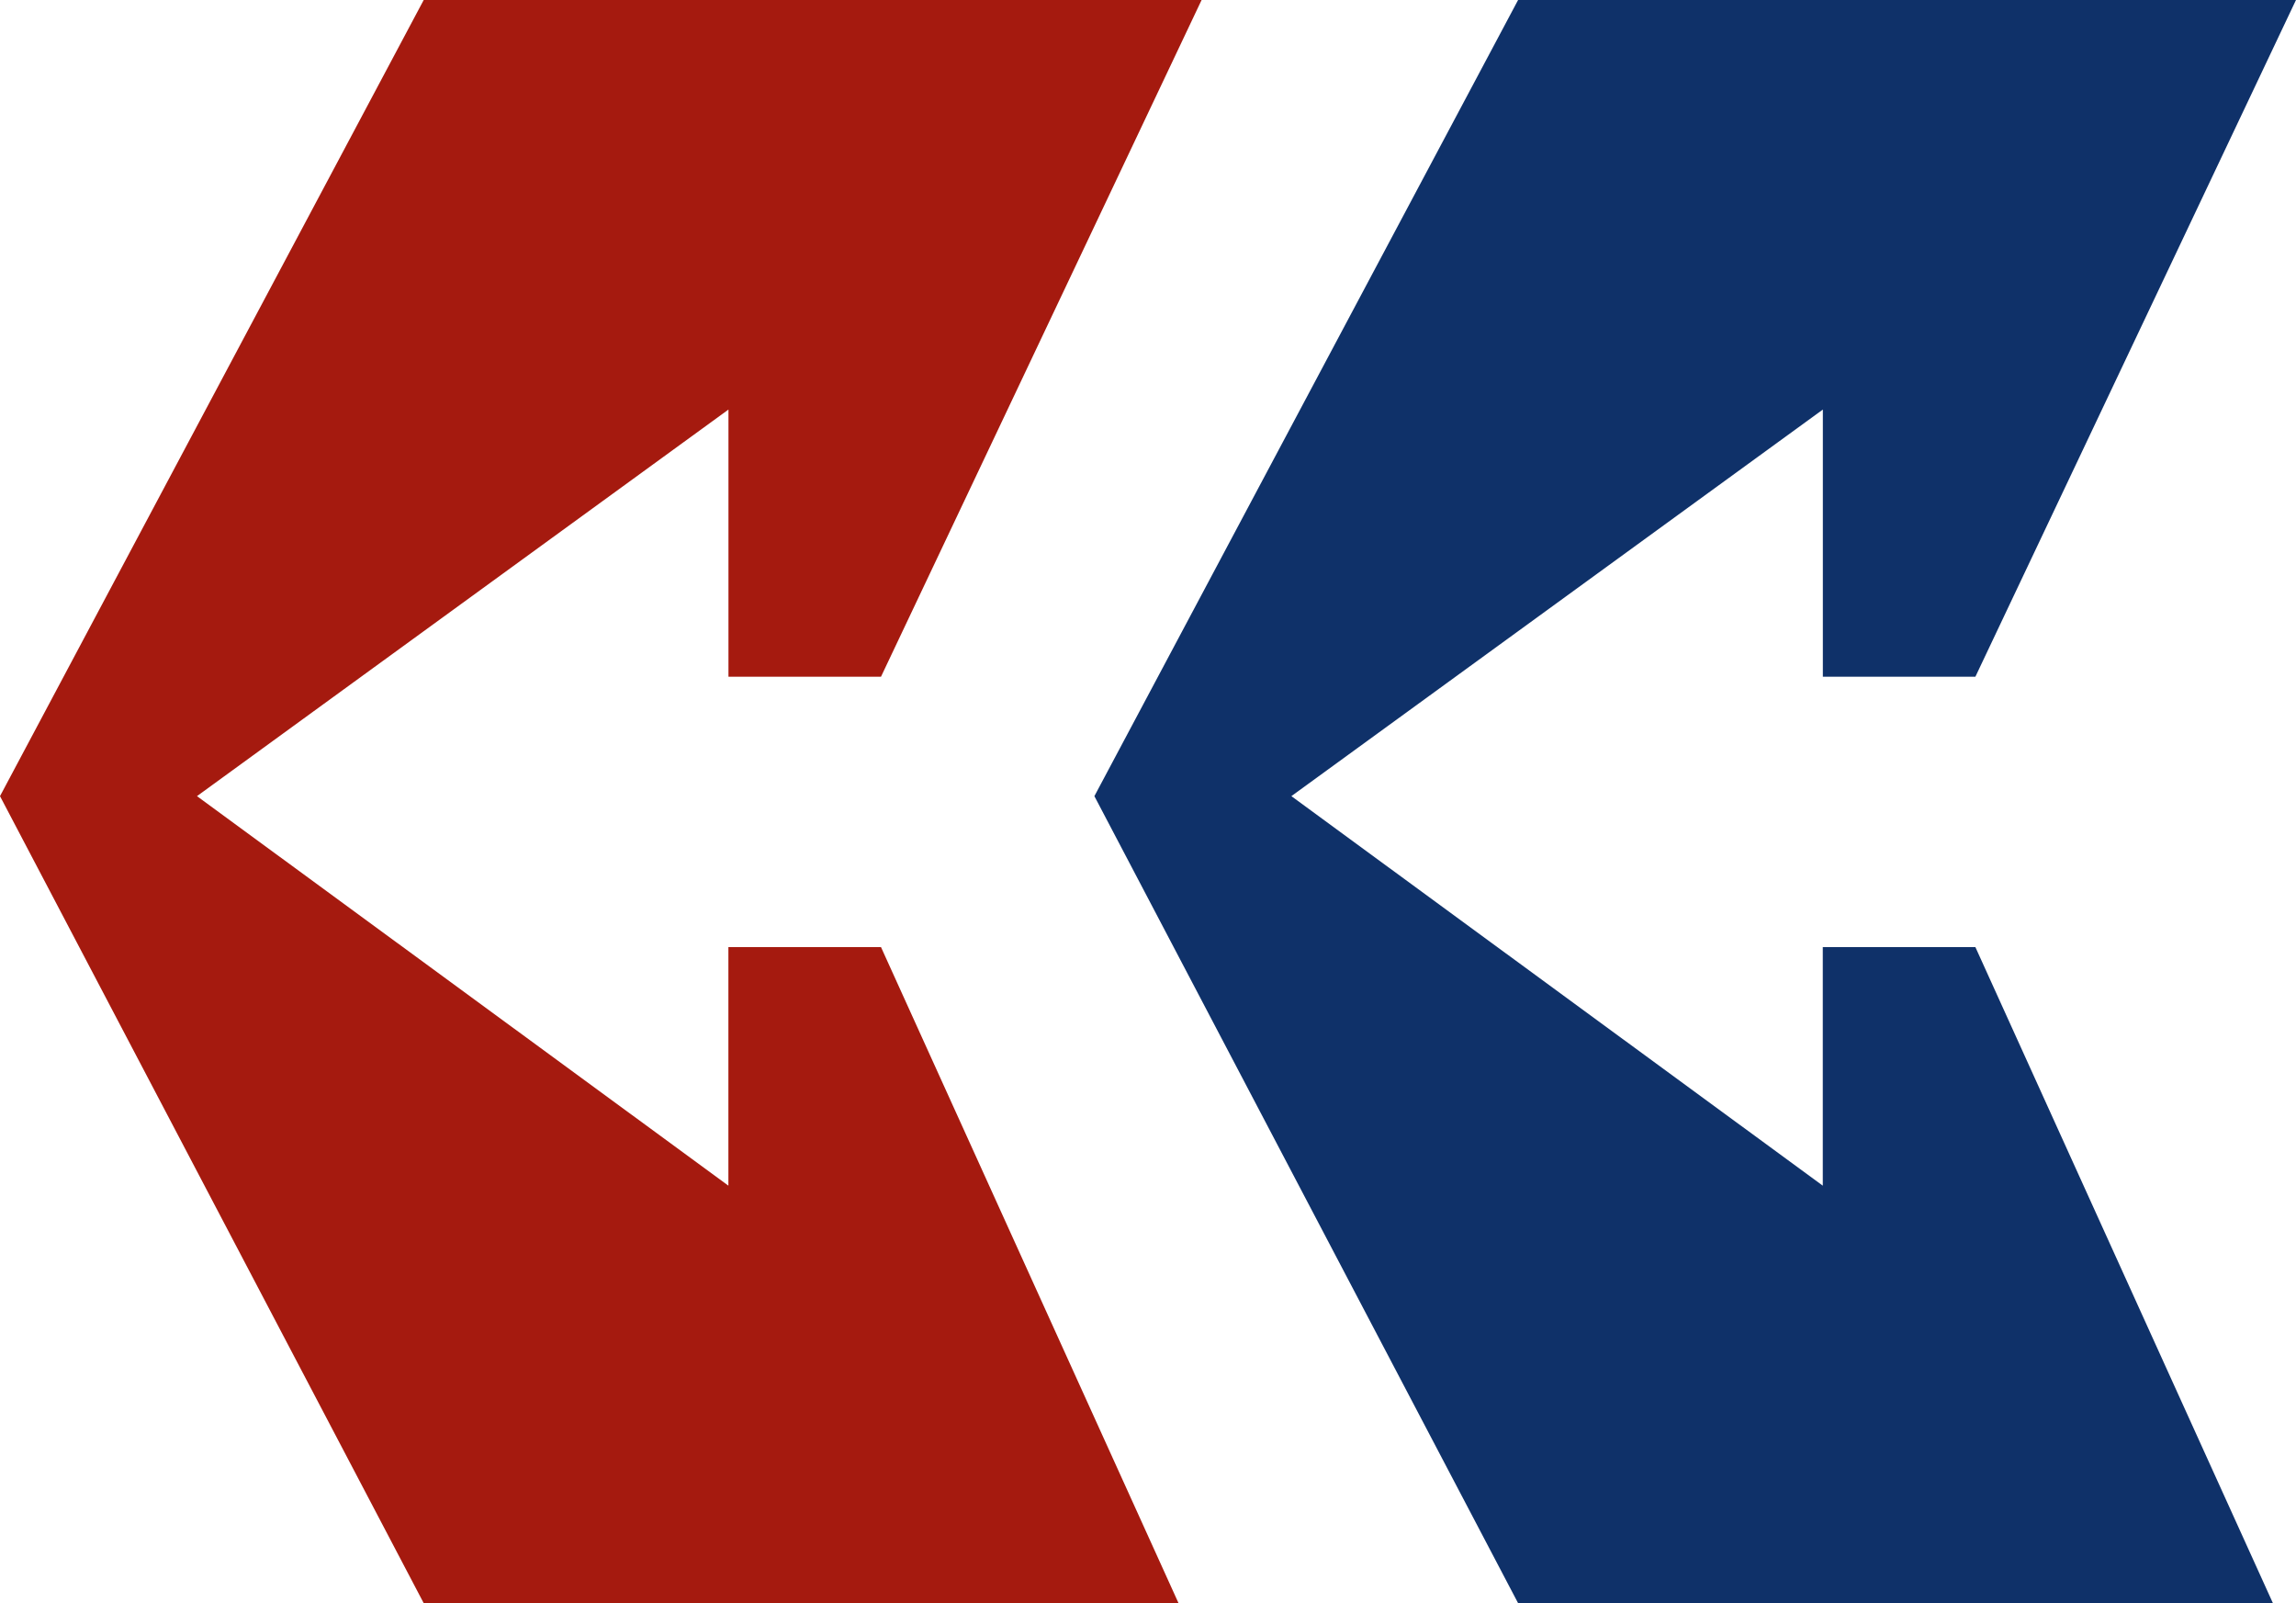
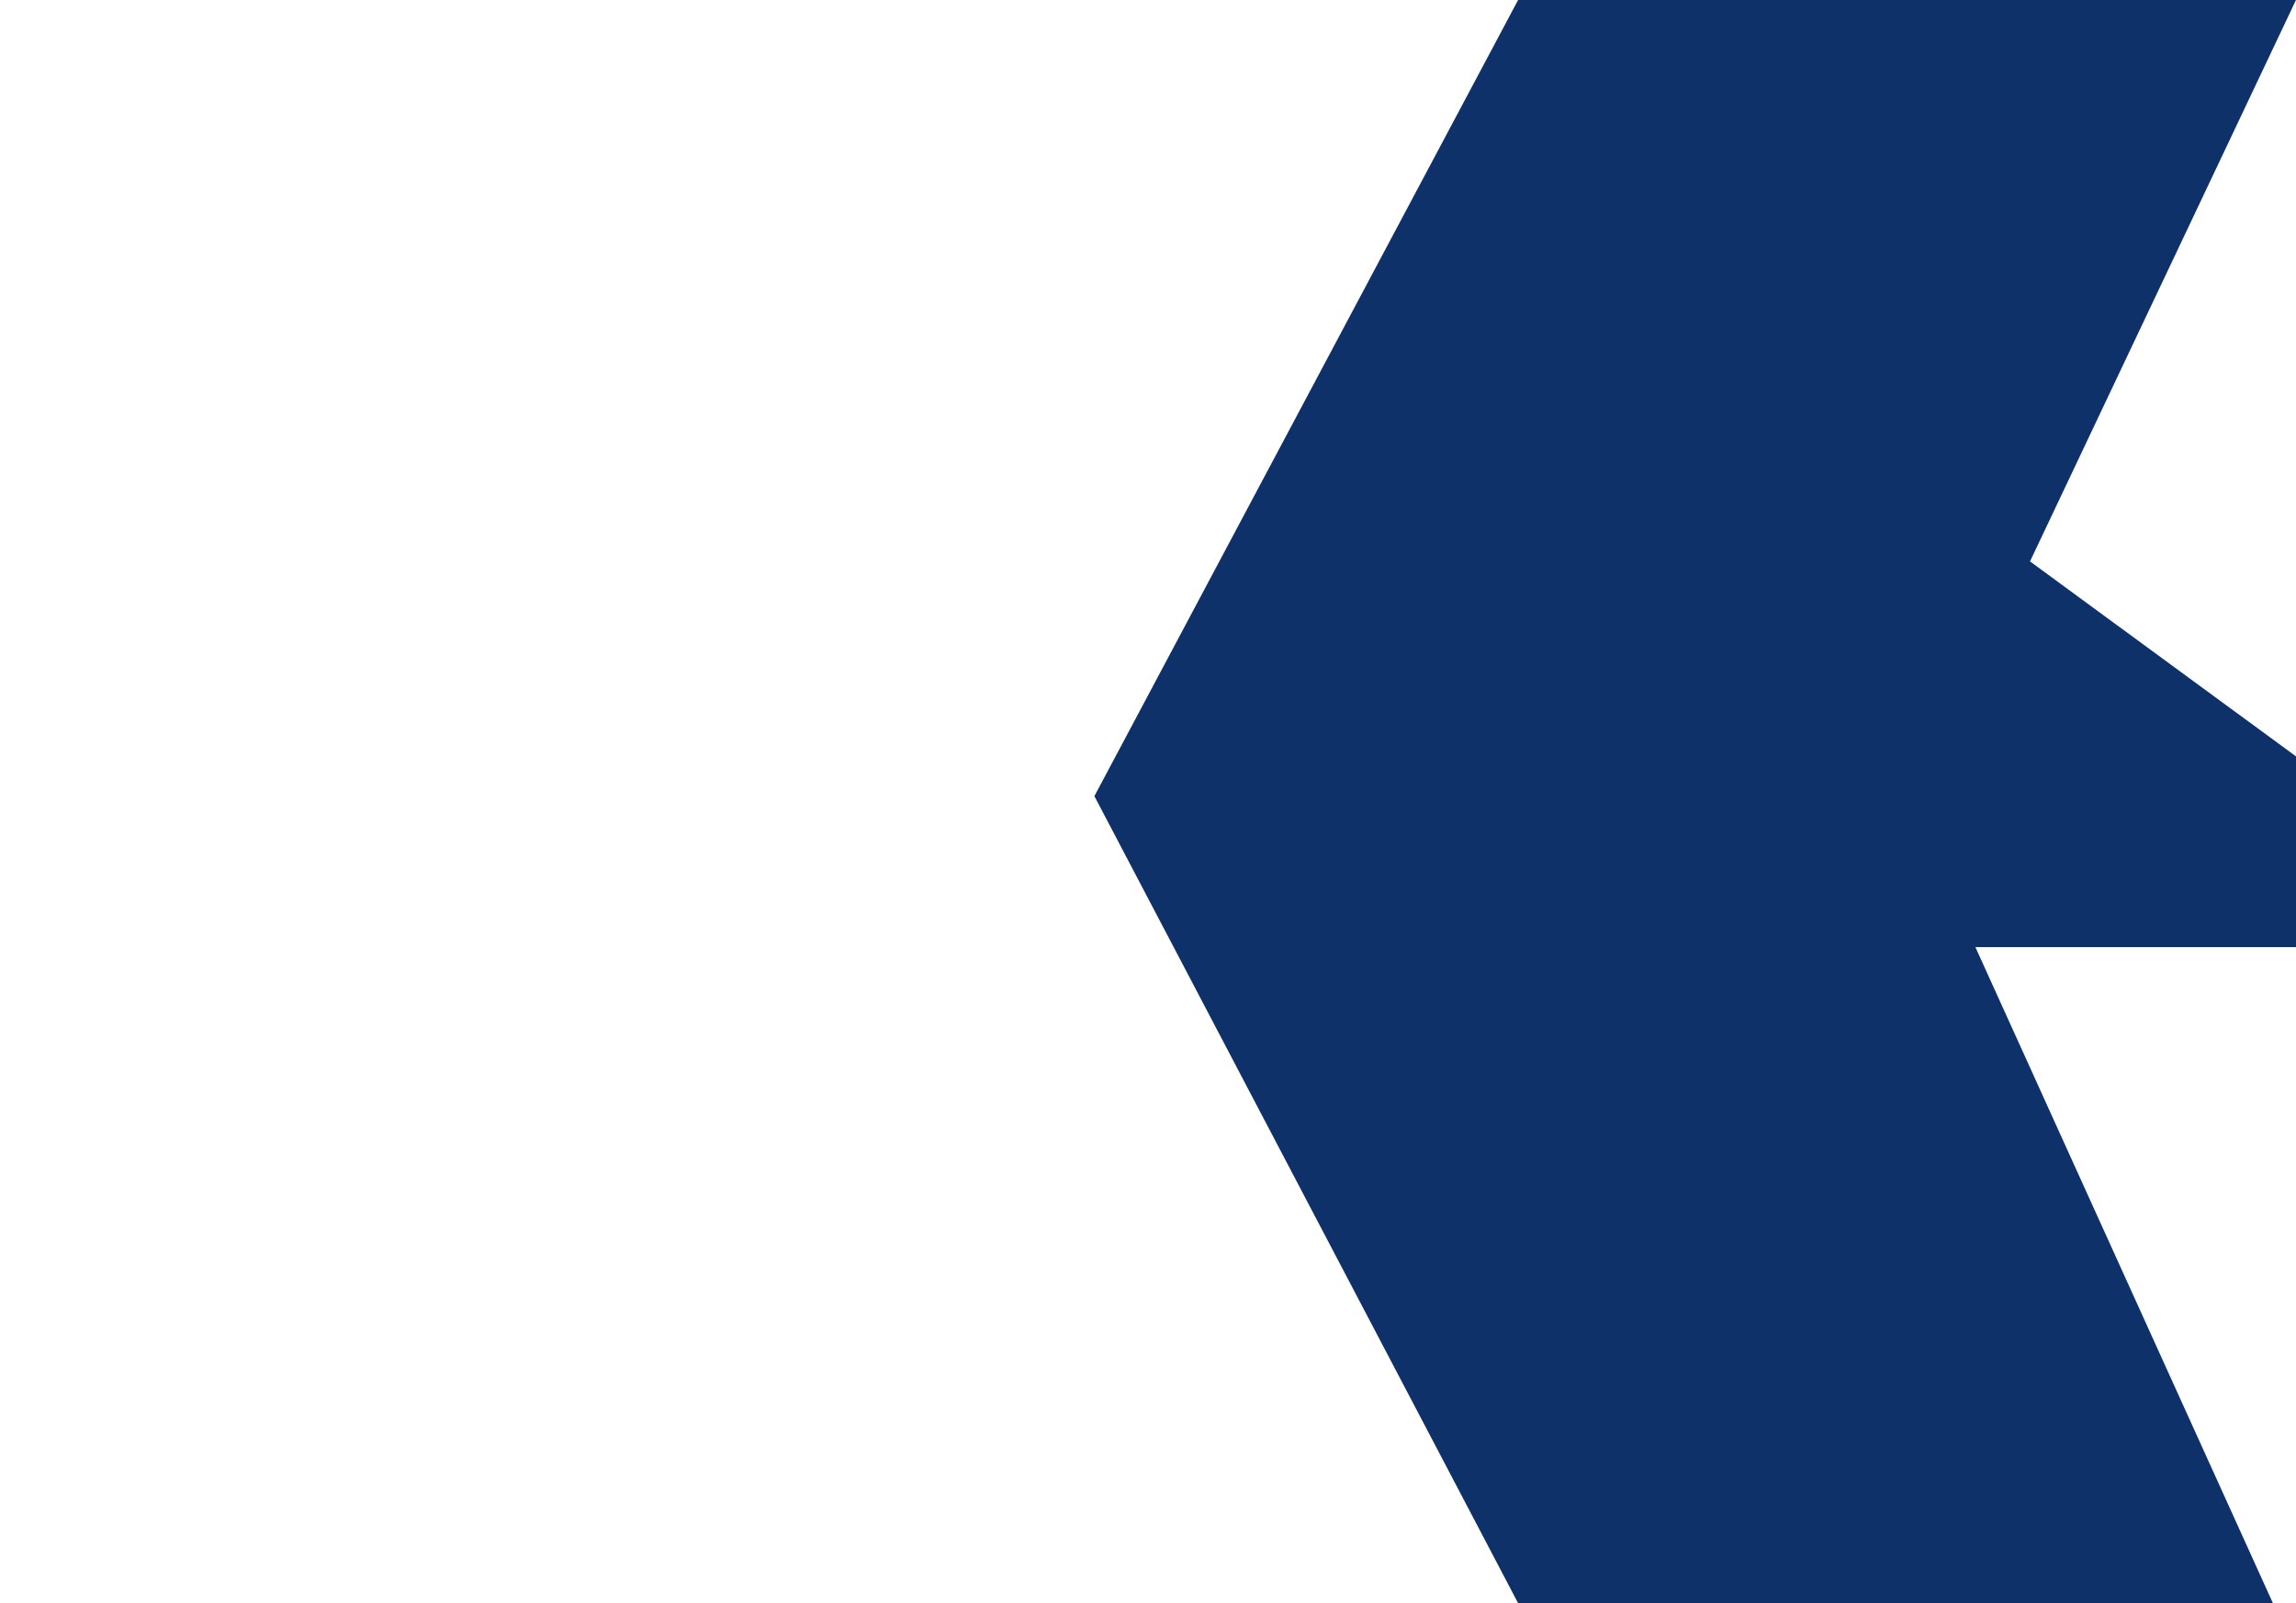
<svg xmlns="http://www.w3.org/2000/svg" id="main-amblem" width="240" height="167.548" viewBox="0 0 240 167.548">
-   <path id="Path_707" data-name="Path 707" d="M2658.8,221.3h81.312L2706.6,292.02h-15.944V264.1L2635.1,304.5l55.549,40.707V320.275H2706.6l31.106,68.572h-78.9L2614.51,304.5Z" transform="translate(-2614.51 -221.3)" fill="#a51a0f" />
-   <path id="Path_708" data-name="Path 708" d="M2658.8,221.3h81.312L2706.6,292.02h-15.944V264.1L2635.1,304.5l55.549,40.707V320.275H2706.6l31.106,68.572h-78.9L2614.51,304.5Z" transform="translate(-2500.114 -221.3)" fill="#0f3169" />
+   <path id="Path_708" data-name="Path 708" d="M2658.8,221.3h81.312L2706.6,292.02h-15.944V264.1l55.549,40.707V320.275H2706.6l31.106,68.572h-78.9L2614.51,304.5Z" transform="translate(-2500.114 -221.3)" fill="#0f3169" />
</svg>